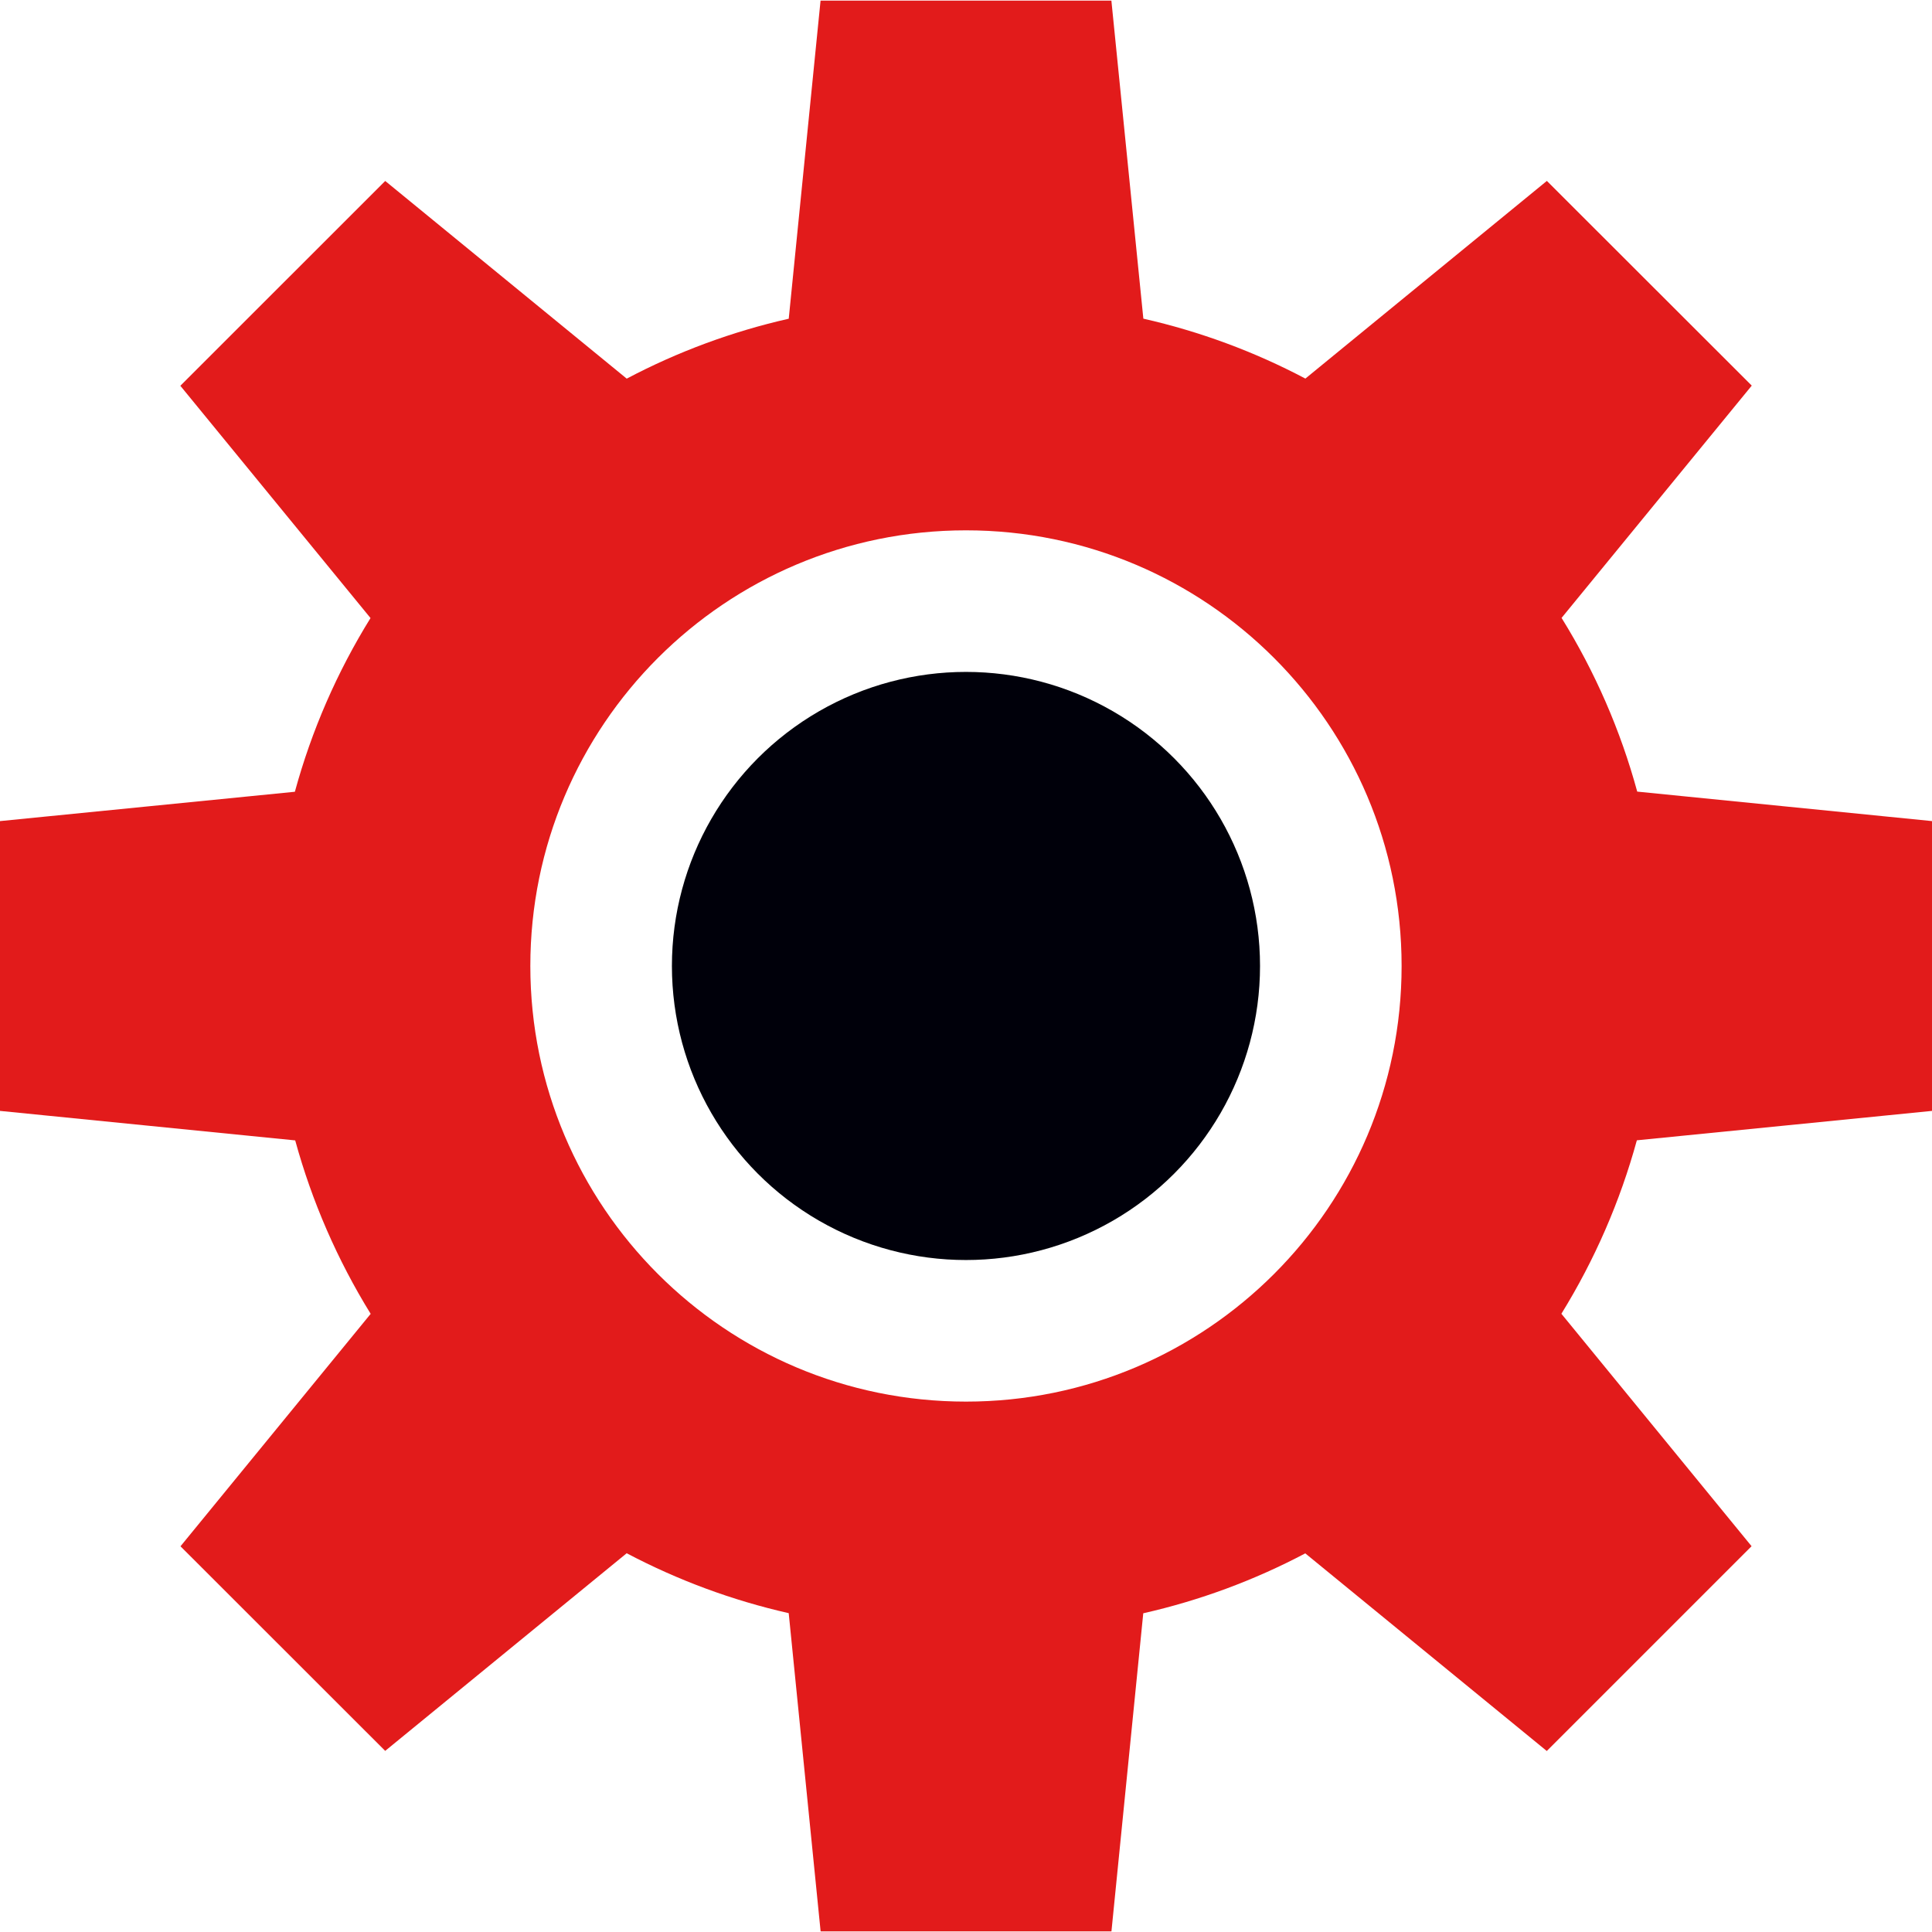
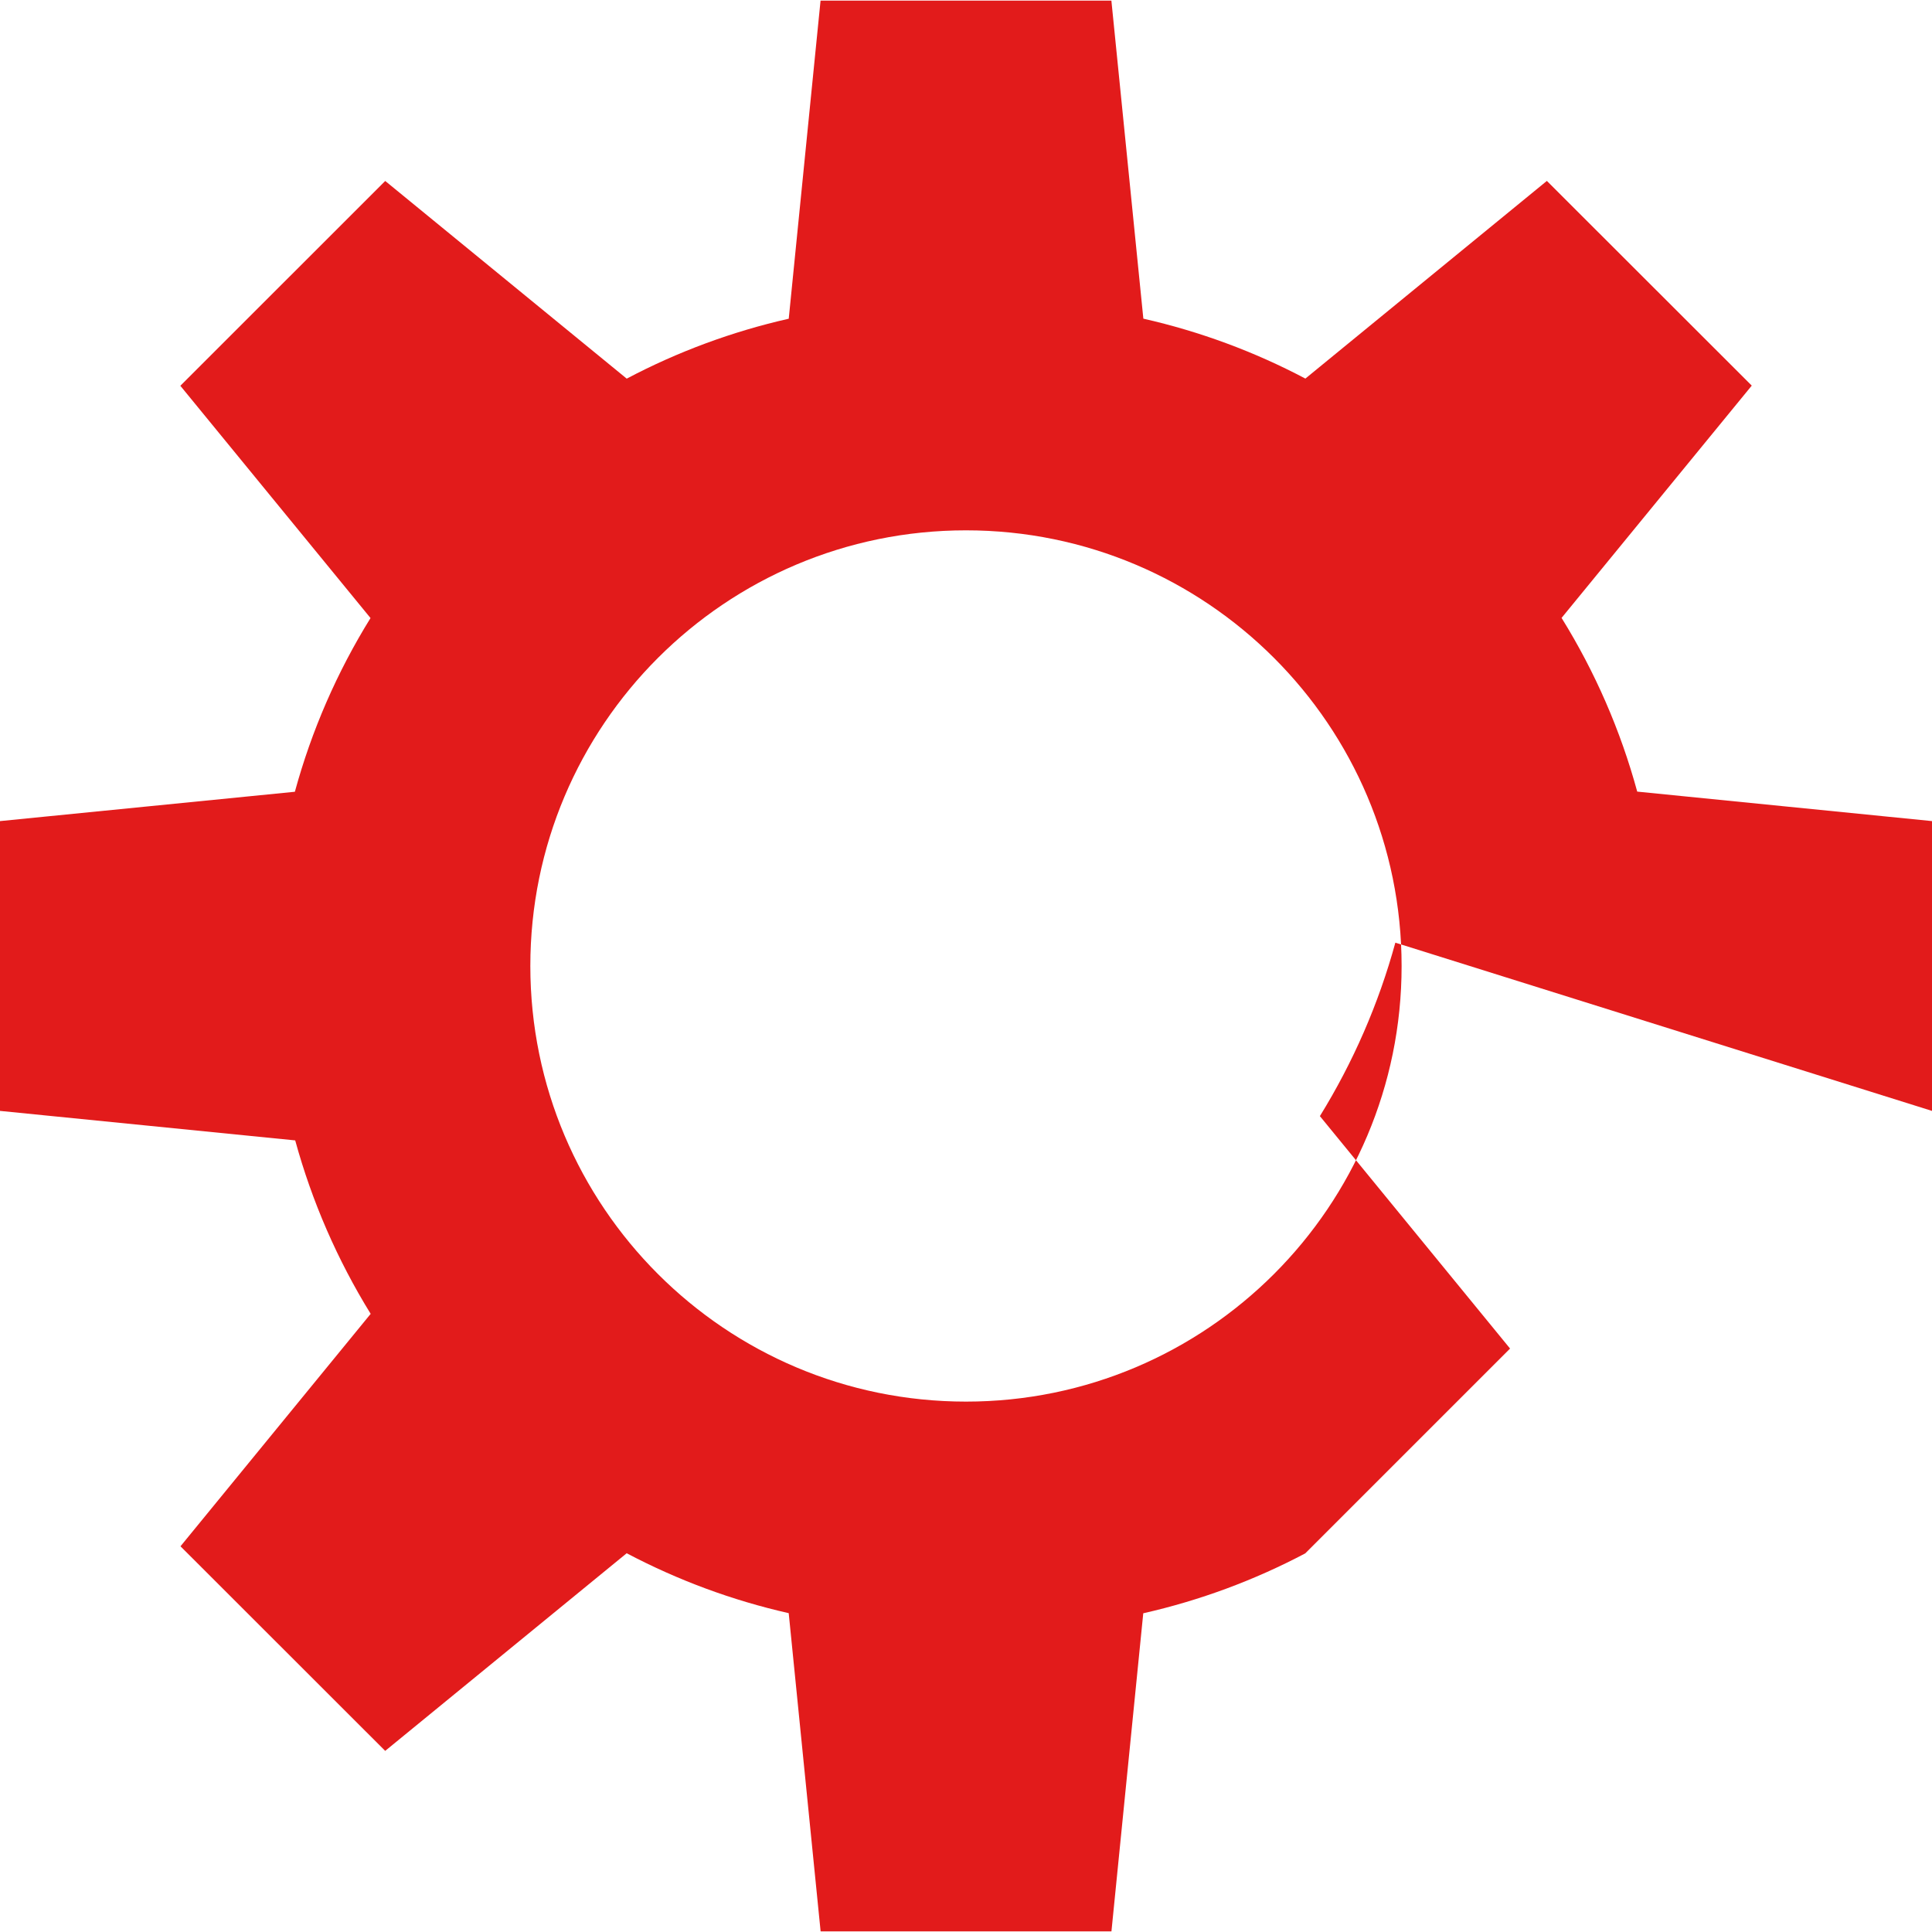
<svg xmlns="http://www.w3.org/2000/svg" height="800px" width="800px" version="1.1" id="Layer_1" viewBox="0 0 512 512" xml:space="preserve">
-   <circle style="fill:#00000A;" cx="255.992" cy="255.992" r="77.928" />
-   <path style="fill:#E21B1B;" d="M512,294.4v-76.8l-78.12-7.816c-4.424-16.232-11.176-31.736-20.048-46.032l50.4-61.56l-54.296-54.248  l-64,52.384c-13.552-7.16-27.992-12.496-42.936-15.88L294.528,0.16h-77.072l-8.432,84.304c-14.944,3.384-29.384,8.72-42.936,15.88  l-64-52.384l-54.296,54.272l50.4,61.56c-8.864,14.296-15.616,29.8-20.048,46.032L0,217.6v76.8l78.232,7.816  c4.44,16.2,11.176,31.672,20,45.968l-50.4,61.6L102.08,464l64-52.376c13.552,7.152,27.992,12.496,42.936,15.88l8.456,84.336h77.072  l8.432-84.304c14.944-3.384,29.384-8.72,42.936-15.88l64,52.376l54.272-54.272l-50.4-61.6c8.824-14.288,15.56-29.768,20-45.968  L512,294.4z M256,371.44c-63.76,0.008-115.448-51.68-115.456-115.44s51.68-115.448,115.44-115.456s115.448,51.68,115.456,115.44  c0,0.008,0,0.008,0,0.016C371.44,319.752,319.752,371.44,256,371.44z" />
+   <path style="fill:#E21B1B;" d="M512,294.4v-76.8l-78.12-7.816c-4.424-16.232-11.176-31.736-20.048-46.032l50.4-61.56l-54.296-54.248  l-64,52.384c-13.552-7.16-27.992-12.496-42.936-15.88L294.528,0.16h-77.072l-8.432,84.304c-14.944,3.384-29.384,8.72-42.936,15.88  l-64-52.384l-54.296,54.272l50.4,61.56c-8.864,14.296-15.616,29.8-20.048,46.032L0,217.6v76.8l78.232,7.816  c4.44,16.2,11.176,31.672,20,45.968l-50.4,61.6L102.08,464l64-52.376c13.552,7.152,27.992,12.496,42.936,15.88l8.456,84.336h77.072  l8.432-84.304c14.944-3.384,29.384-8.72,42.936-15.88l54.272-54.272l-50.4-61.6c8.824-14.288,15.56-29.768,20-45.968  L512,294.4z M256,371.44c-63.76,0.008-115.448-51.68-115.456-115.44s51.68-115.448,115.44-115.456s115.448,51.68,115.456,115.44  c0,0.008,0,0.008,0,0.016C371.44,319.752,319.752,371.44,256,371.44z" />
</svg>